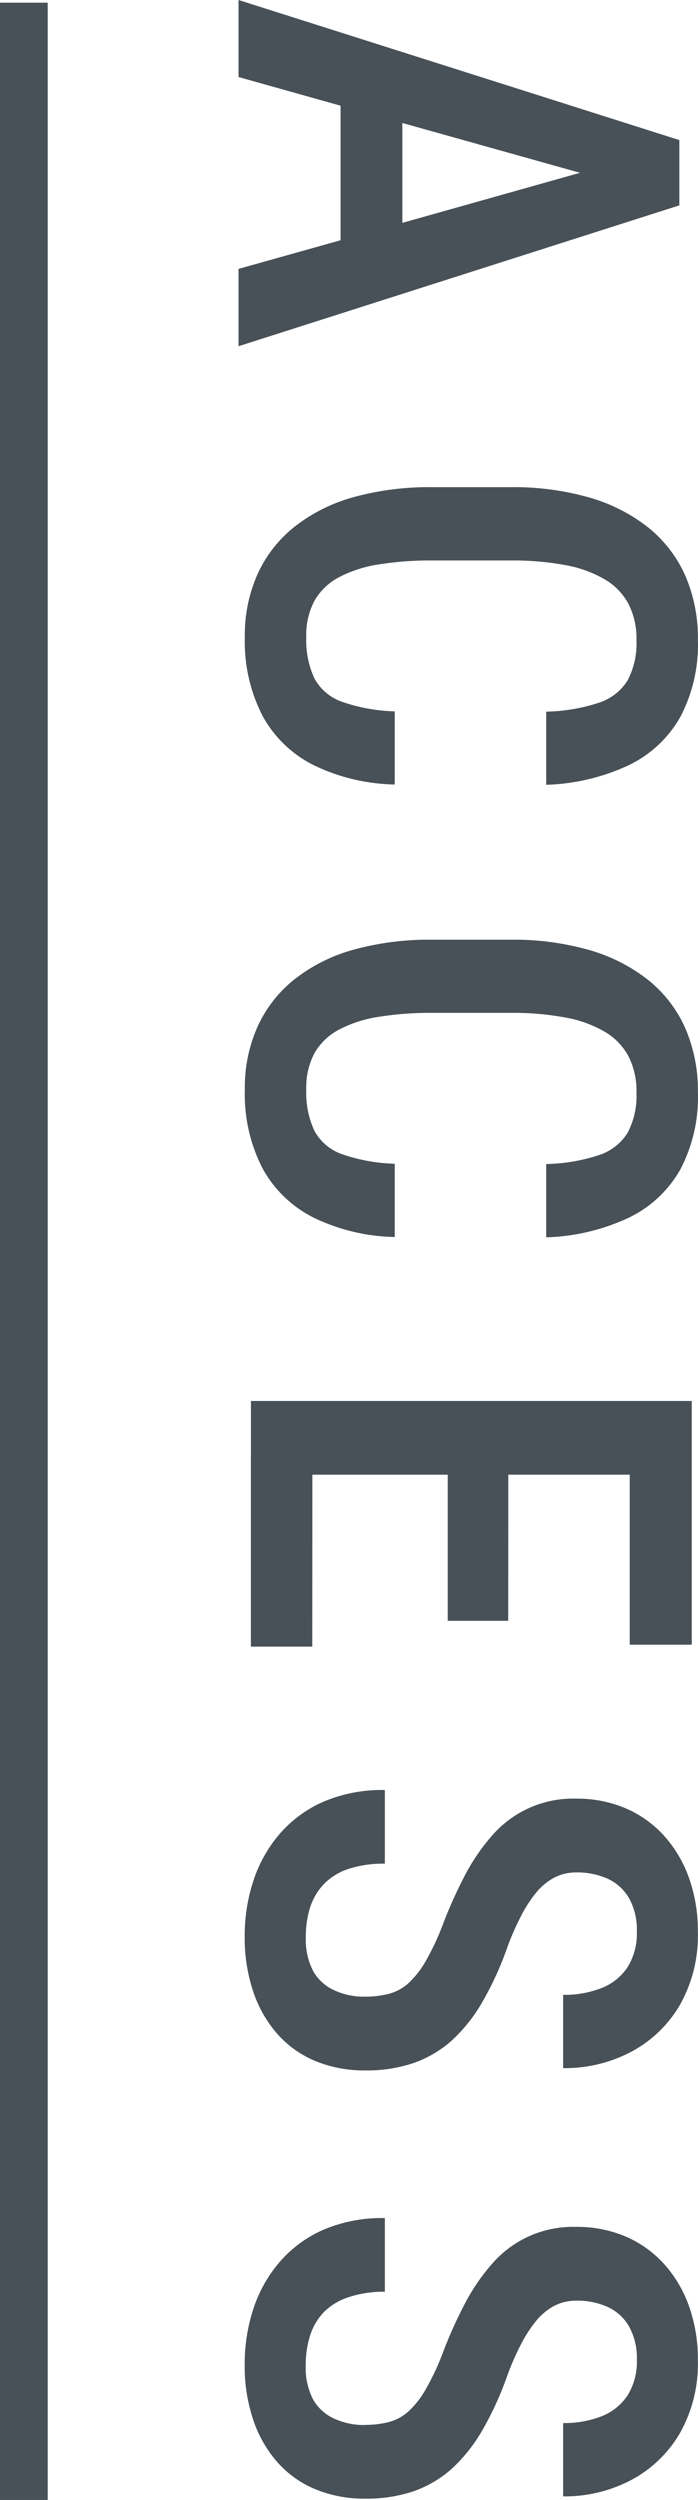
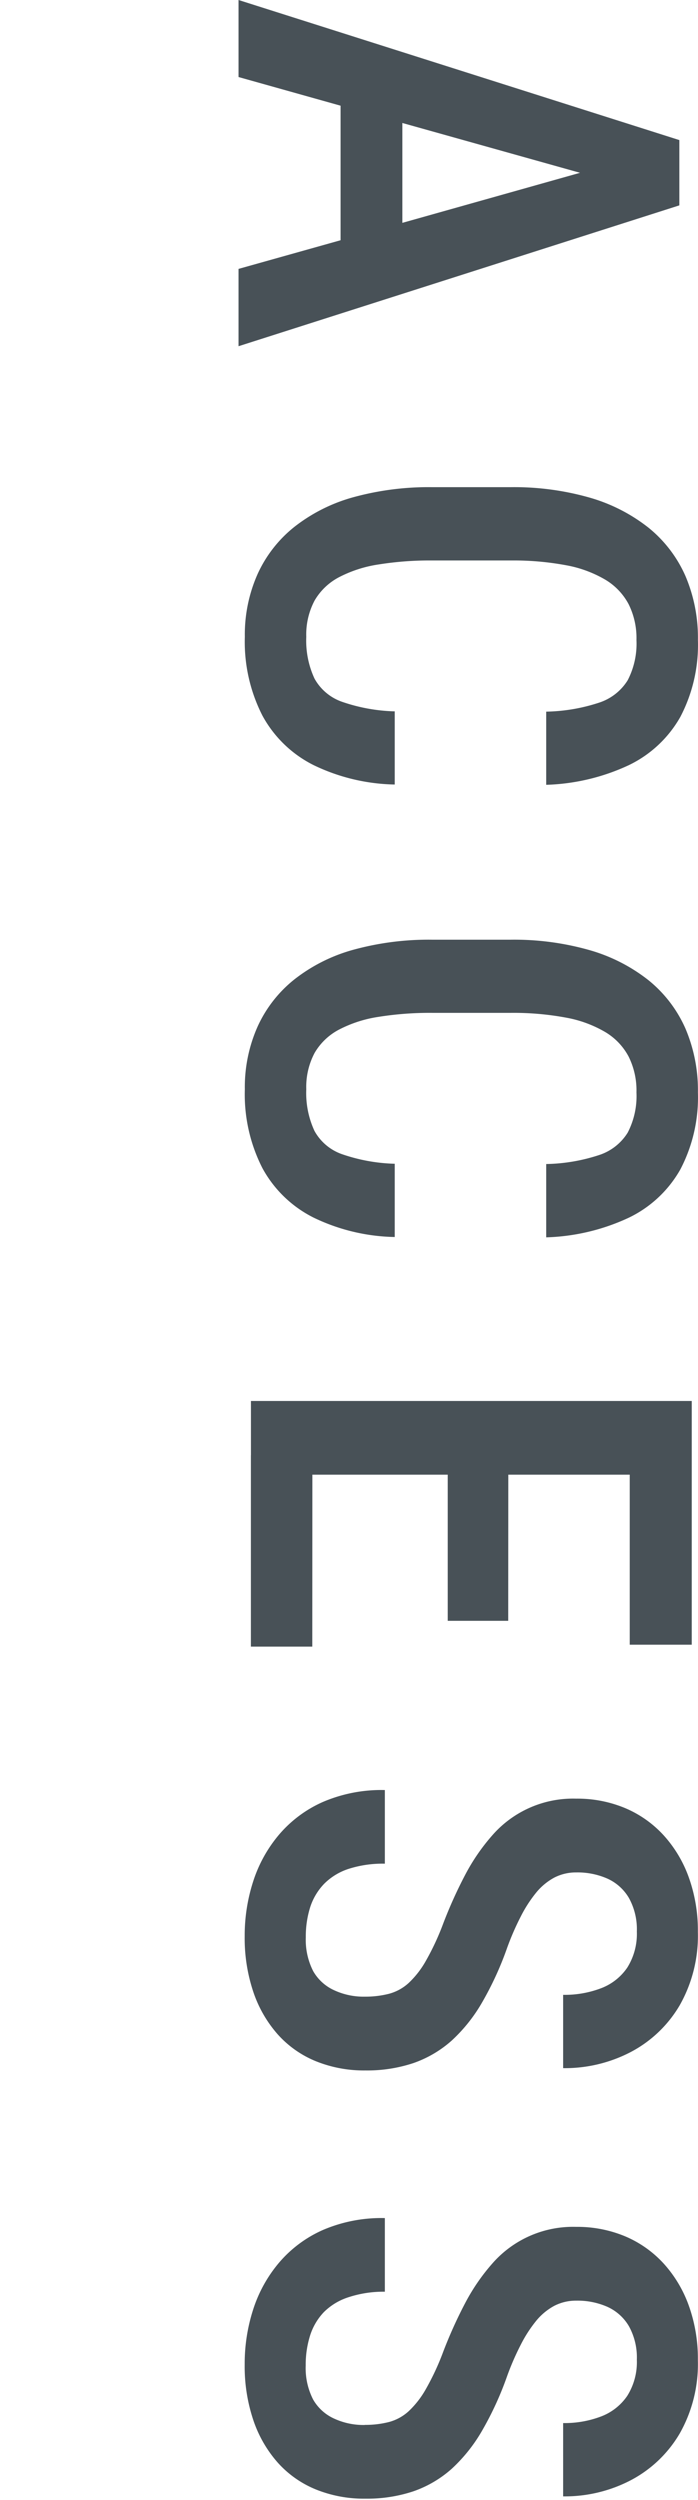
<svg xmlns="http://www.w3.org/2000/svg" width="14.631" height="52.343" viewBox="0 0 14.631 52.343">
  <g id="access" transform="translate(-653 -5591)">
    <path id="パス_9095" data-name="パス 9095" d="M8.694,2.575l3.724,1.043L8.694,4.666ZM5.26,0V1.613l2.139.6V5.03l-2.139.6V7.249L14.5,4.3V2.933Z" transform="translate(652.74 5591)" fill="#485157" />
    <path id="パス_9096" data-name="パス 9096" d="M8.274,14.89v1.536a4.074,4.074,0,0,1-1.7-.406A2.484,2.484,0,0,1,5.5,14.982a3.394,3.394,0,0,1-.368-1.648A3.116,3.116,0,0,1,5.4,12.018a2.679,2.679,0,0,1,.771-.987,3.51,3.51,0,0,1,1.234-.62A5.96,5.96,0,0,1,9.061,10.2H10.7a5.774,5.774,0,0,1,1.657.218,3.583,3.583,0,0,1,1.237.631,2.7,2.7,0,0,1,.772,1.007,3.288,3.288,0,0,1,.263,1.343,3.245,3.245,0,0,1-.368,1.611,2.468,2.468,0,0,1-1.079,1.01,4.39,4.39,0,0,1-1.733.412V14.9a3.752,3.752,0,0,0,1.108-.188,1.108,1.108,0,0,0,.6-.469,1.659,1.659,0,0,0,.184-.841,1.589,1.589,0,0,0-.165-.753,1.316,1.316,0,0,0-.492-.514,2.5,2.5,0,0,0-.818-.3,5.993,5.993,0,0,0-1.152-.1H9.061a6.794,6.794,0,0,0-1.123.083,2.641,2.641,0,0,0-.829.266,1.278,1.278,0,0,0-.514.489,1.516,1.516,0,0,0-.175.761,1.886,1.886,0,0,0,.172.873,1.056,1.056,0,0,0,.578.487,3.676,3.676,0,0,0,1.1.2" transform="translate(653 5591)" fill="#485157" />
    <path id="パス_9097" data-name="パス 9097" d="M8.274,24.365V25.9a4.074,4.074,0,0,1-1.7-.406A2.484,2.484,0,0,1,5.5,24.457a3.394,3.394,0,0,1-.368-1.648A3.116,3.116,0,0,1,5.4,21.493a2.679,2.679,0,0,1,.771-.987,3.51,3.51,0,0,1,1.234-.62,5.96,5.96,0,0,1,1.657-.211H10.7a5.774,5.774,0,0,1,1.657.218,3.583,3.583,0,0,1,1.237.631,2.7,2.7,0,0,1,.772,1.007,3.288,3.288,0,0,1,.263,1.343,3.245,3.245,0,0,1-.368,1.611,2.468,2.468,0,0,1-1.079,1.01,4.39,4.39,0,0,1-1.733.412V24.372a3.752,3.752,0,0,0,1.108-.188,1.108,1.108,0,0,0,.6-.469,1.659,1.659,0,0,0,.184-.841,1.589,1.589,0,0,0-.165-.753,1.316,1.316,0,0,0-.492-.514,2.5,2.5,0,0,0-.818-.3,5.993,5.993,0,0,0-1.152-.1H9.061a6.8,6.8,0,0,0-1.123.083,2.641,2.641,0,0,0-.829.266,1.278,1.278,0,0,0-.514.489,1.516,1.516,0,0,0-.175.761,1.886,1.886,0,0,0,.172.873,1.056,1.056,0,0,0,.578.487,3.676,3.676,0,0,0,1.1.2" transform="translate(653 5591)" fill="#485157" />
    <path id="パス_9098" data-name="パス 9098" d="M14.5,30.876H5.26V29.333H14.5Zm-7.954,3.6H5.259V30.469H6.548Zm4.107-.54H9.385V30.469h1.27Zm3.847.5H13.2V30.469h1.3Z" transform="translate(653 5591)" fill="#485157" />
    <path id="パス_9099" data-name="パス 9099" d="M7.646,41.805a1.989,1.989,0,0,0,.511-.061.991.991,0,0,0,.409-.225,1.938,1.938,0,0,0,.362-.466,5.328,5.328,0,0,0,.362-.778,9.4,9.4,0,0,1,.46-1.019,4.2,4.2,0,0,1,.571-.831,2.246,2.246,0,0,1,1.756-.766,2.6,2.6,0,0,1,1.031.2,2.314,2.314,0,0,1,.806.571,2.625,2.625,0,0,1,.527.886,3.288,3.288,0,0,1,.187,1.135,2.946,2.946,0,0,1-.38,1.534,2.579,2.579,0,0,1-1.022.977,2.987,2.987,0,0,1-1.422.34V41.767a2.146,2.146,0,0,0,.8-.14,1.161,1.161,0,0,0,.545-.431,1.329,1.329,0,0,0,.2-.755,1.351,1.351,0,0,0-.165-.7,1,1,0,0,0-.451-.407,1.554,1.554,0,0,0-.653-.13.992.992,0,0,0-.461.108,1.269,1.269,0,0,0-.377.311,2.765,2.765,0,0,0-.324.5,5.554,5.554,0,0,0-.292.672,6.748,6.748,0,0,1-.52,1.13,3.367,3.367,0,0,1-.638.8,2.383,2.383,0,0,1-.8.47,3.063,3.063,0,0,1-1.009.155,2.685,2.685,0,0,1-1.038-.193,2.171,2.171,0,0,1-.8-.563,2.583,2.583,0,0,1-.511-.888,3.535,3.535,0,0,1-.181-1.168,3.683,3.683,0,0,1,.178-1.146,2.871,2.871,0,0,1,.543-.98,2.569,2.569,0,0,1,.917-.683,3.11,3.11,0,0,1,1.3-.25v1.542a2.342,2.342,0,0,0-.758.108,1.281,1.281,0,0,0-.515.314,1.265,1.265,0,0,0-.292.489,2.046,2.046,0,0,0-.092.631,1.439,1.439,0,0,0,.155.708.963.963,0,0,0,.44.4,1.467,1.467,0,0,0,.647.134" transform="translate(653 5591)" fill="#485157" />
    <path id="パス_9100" data-name="パス 9100" d="M7.646,50.771a1.989,1.989,0,0,0,.511-.061.991.991,0,0,0,.409-.225,1.938,1.938,0,0,0,.362-.466,5.328,5.328,0,0,0,.362-.778,9.4,9.4,0,0,1,.46-1.019,4.2,4.2,0,0,1,.571-.831,2.246,2.246,0,0,1,1.756-.766,2.6,2.6,0,0,1,1.031.2,2.314,2.314,0,0,1,.806.571,2.625,2.625,0,0,1,.527.886,3.288,3.288,0,0,1,.187,1.135,2.946,2.946,0,0,1-.38,1.534,2.579,2.579,0,0,1-1.022.977,2.987,2.987,0,0,1-1.422.34V50.733a2.146,2.146,0,0,0,.8-.14,1.161,1.161,0,0,0,.545-.431,1.329,1.329,0,0,0,.2-.755,1.351,1.351,0,0,0-.165-.7,1,1,0,0,0-.451-.407,1.554,1.554,0,0,0-.653-.13.992.992,0,0,0-.461.108,1.269,1.269,0,0,0-.377.311,2.765,2.765,0,0,0-.324.5,5.554,5.554,0,0,0-.292.672,6.748,6.748,0,0,1-.52,1.13,3.367,3.367,0,0,1-.638.8,2.383,2.383,0,0,1-.8.47,3.063,3.063,0,0,1-1.009.155,2.685,2.685,0,0,1-1.038-.193,2.171,2.171,0,0,1-.8-.563,2.583,2.583,0,0,1-.511-.888A3.535,3.535,0,0,1,5.129,49.5a3.683,3.683,0,0,1,.178-1.146,2.871,2.871,0,0,1,.543-.98,2.569,2.569,0,0,1,.917-.683,3.11,3.11,0,0,1,1.3-.25v1.542A2.342,2.342,0,0,0,7.3,48.1a1.281,1.281,0,0,0-.515.314A1.265,1.265,0,0,0,6.5,48.9a2.046,2.046,0,0,0-.092.631,1.439,1.439,0,0,0,.155.708.963.963,0,0,0,.44.4,1.467,1.467,0,0,0,.647.134" transform="translate(653 5591)" fill="#485157" />
-     <line id="線_115" data-name="線 115" y2="52.287" transform="translate(653.5 5591.056)" fill="none" stroke="#485157" stroke-miterlimit="10" stroke-width="1" />
    <rect id="長方形_1232" data-name="長方形 1232" width="14.629" height="52.343" transform="translate(653 5591)" fill="none" />
  </g>
</svg>